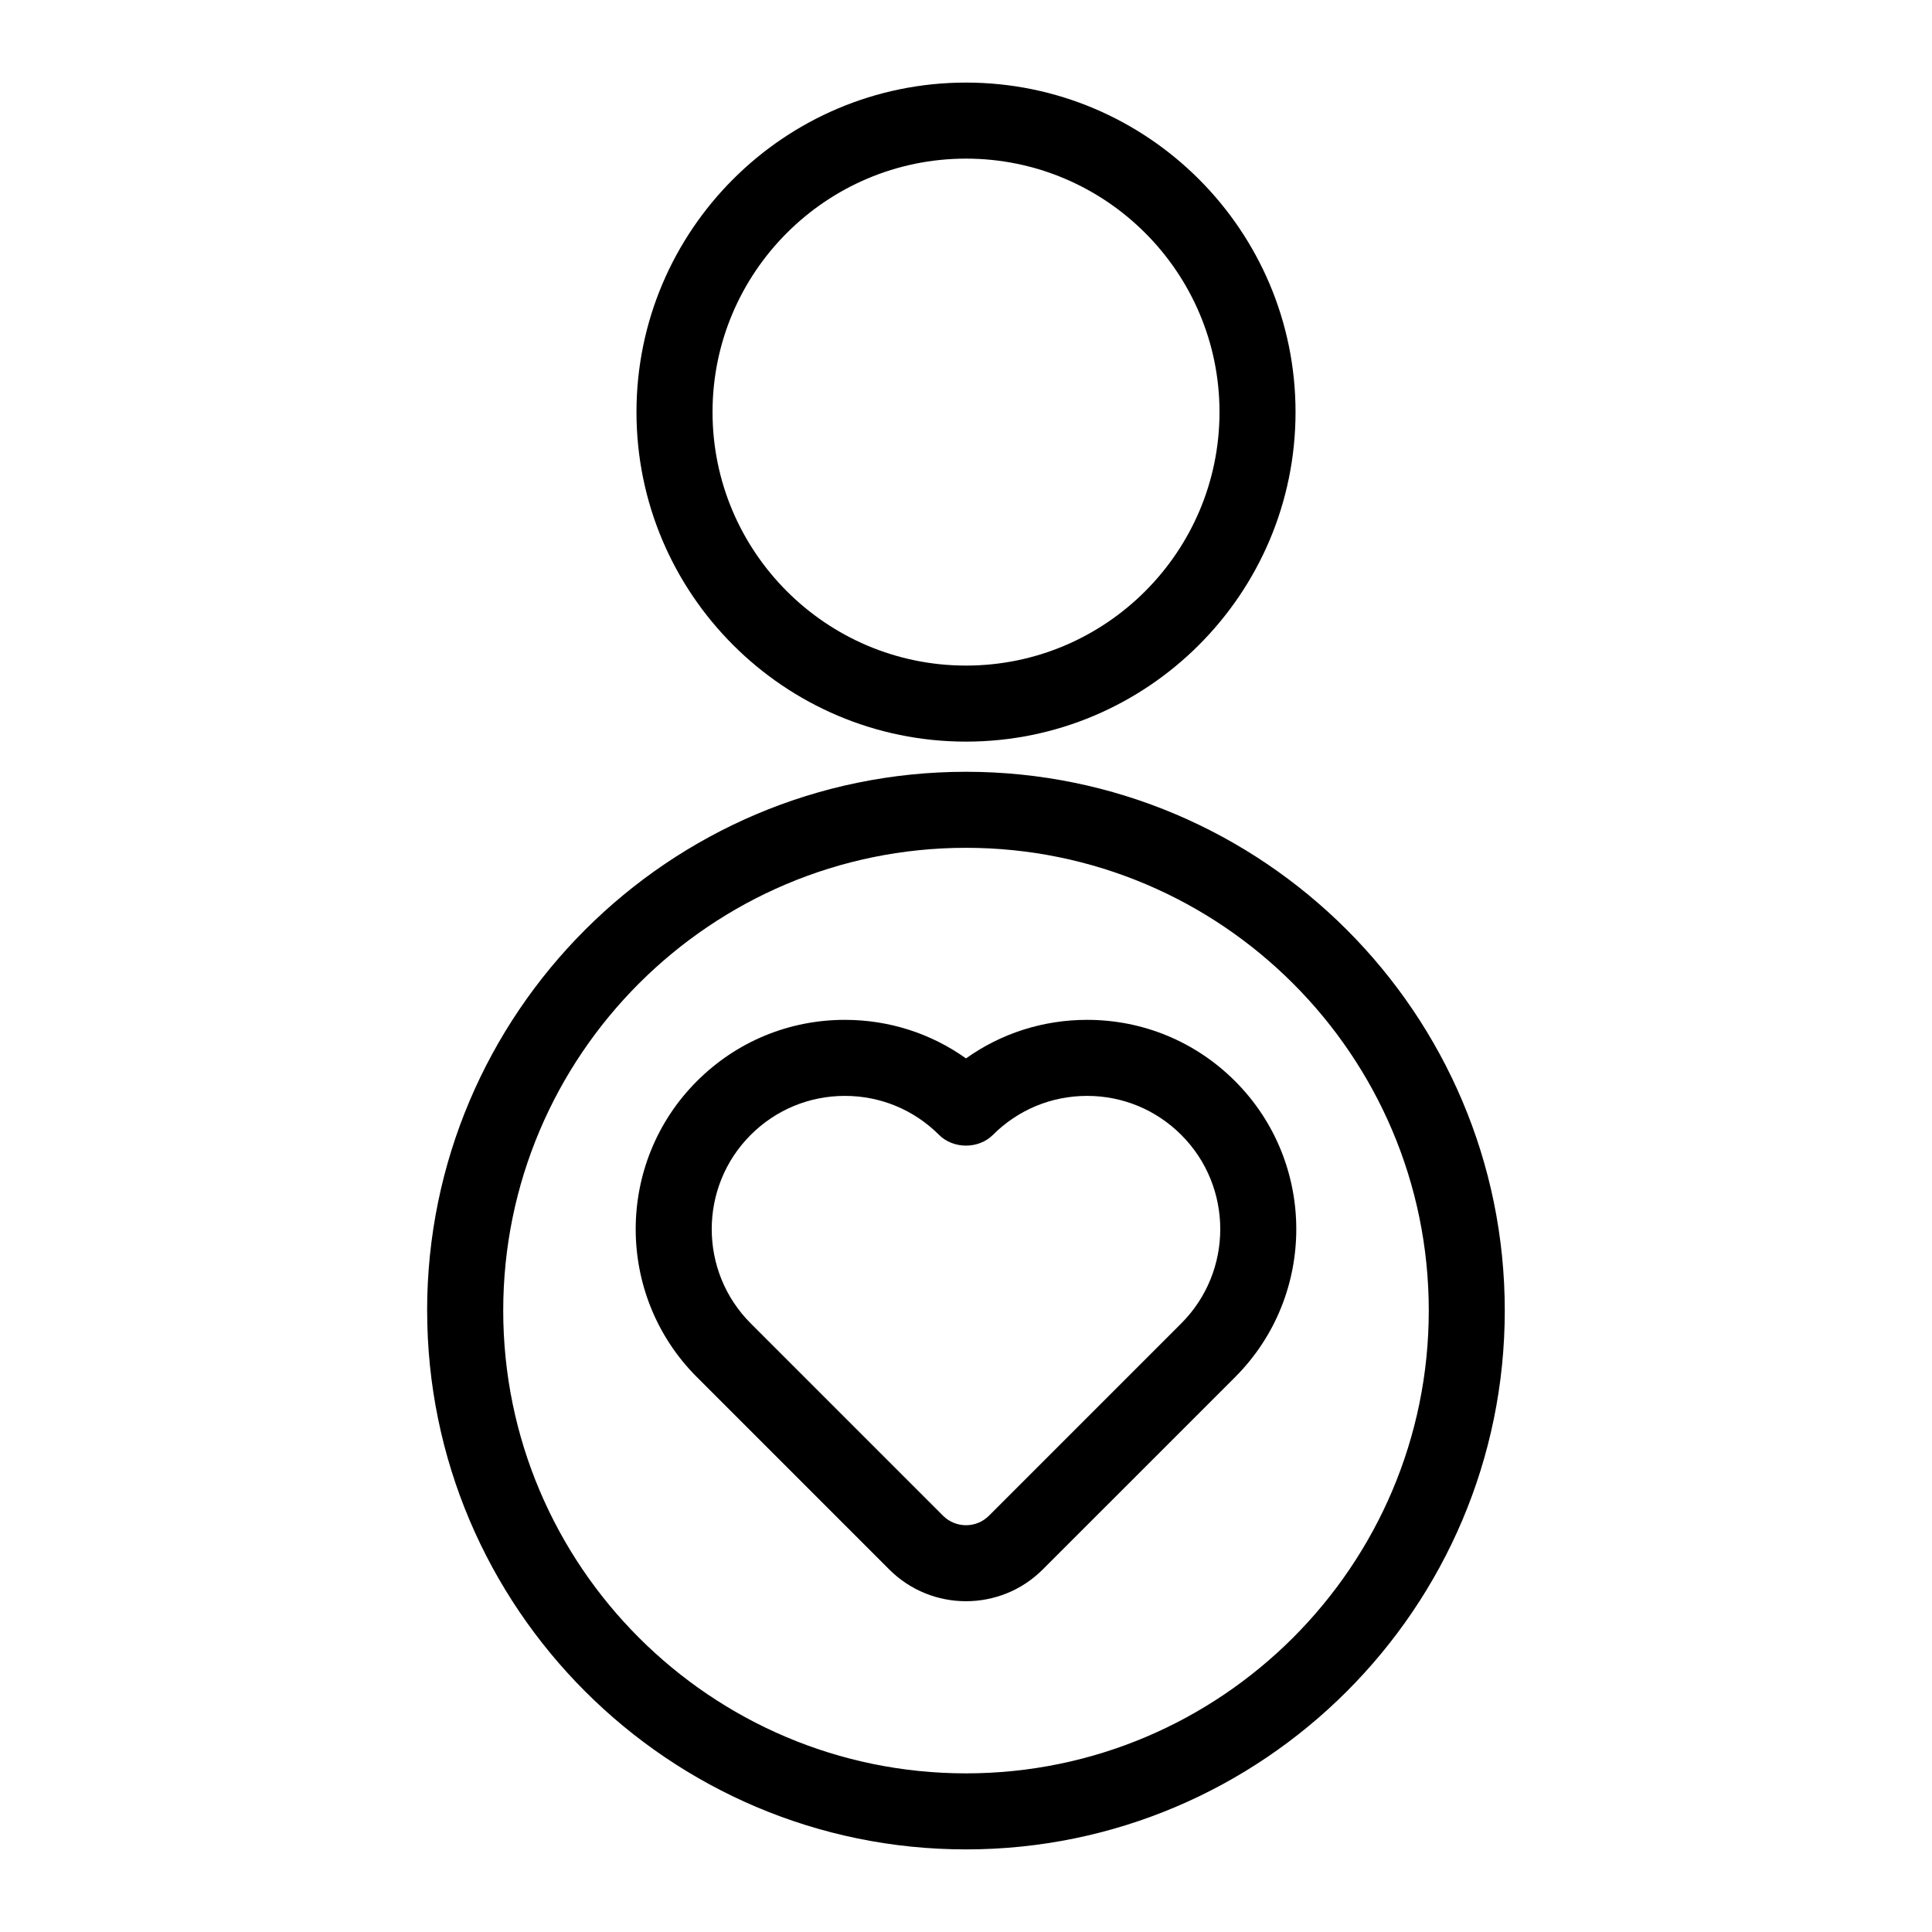
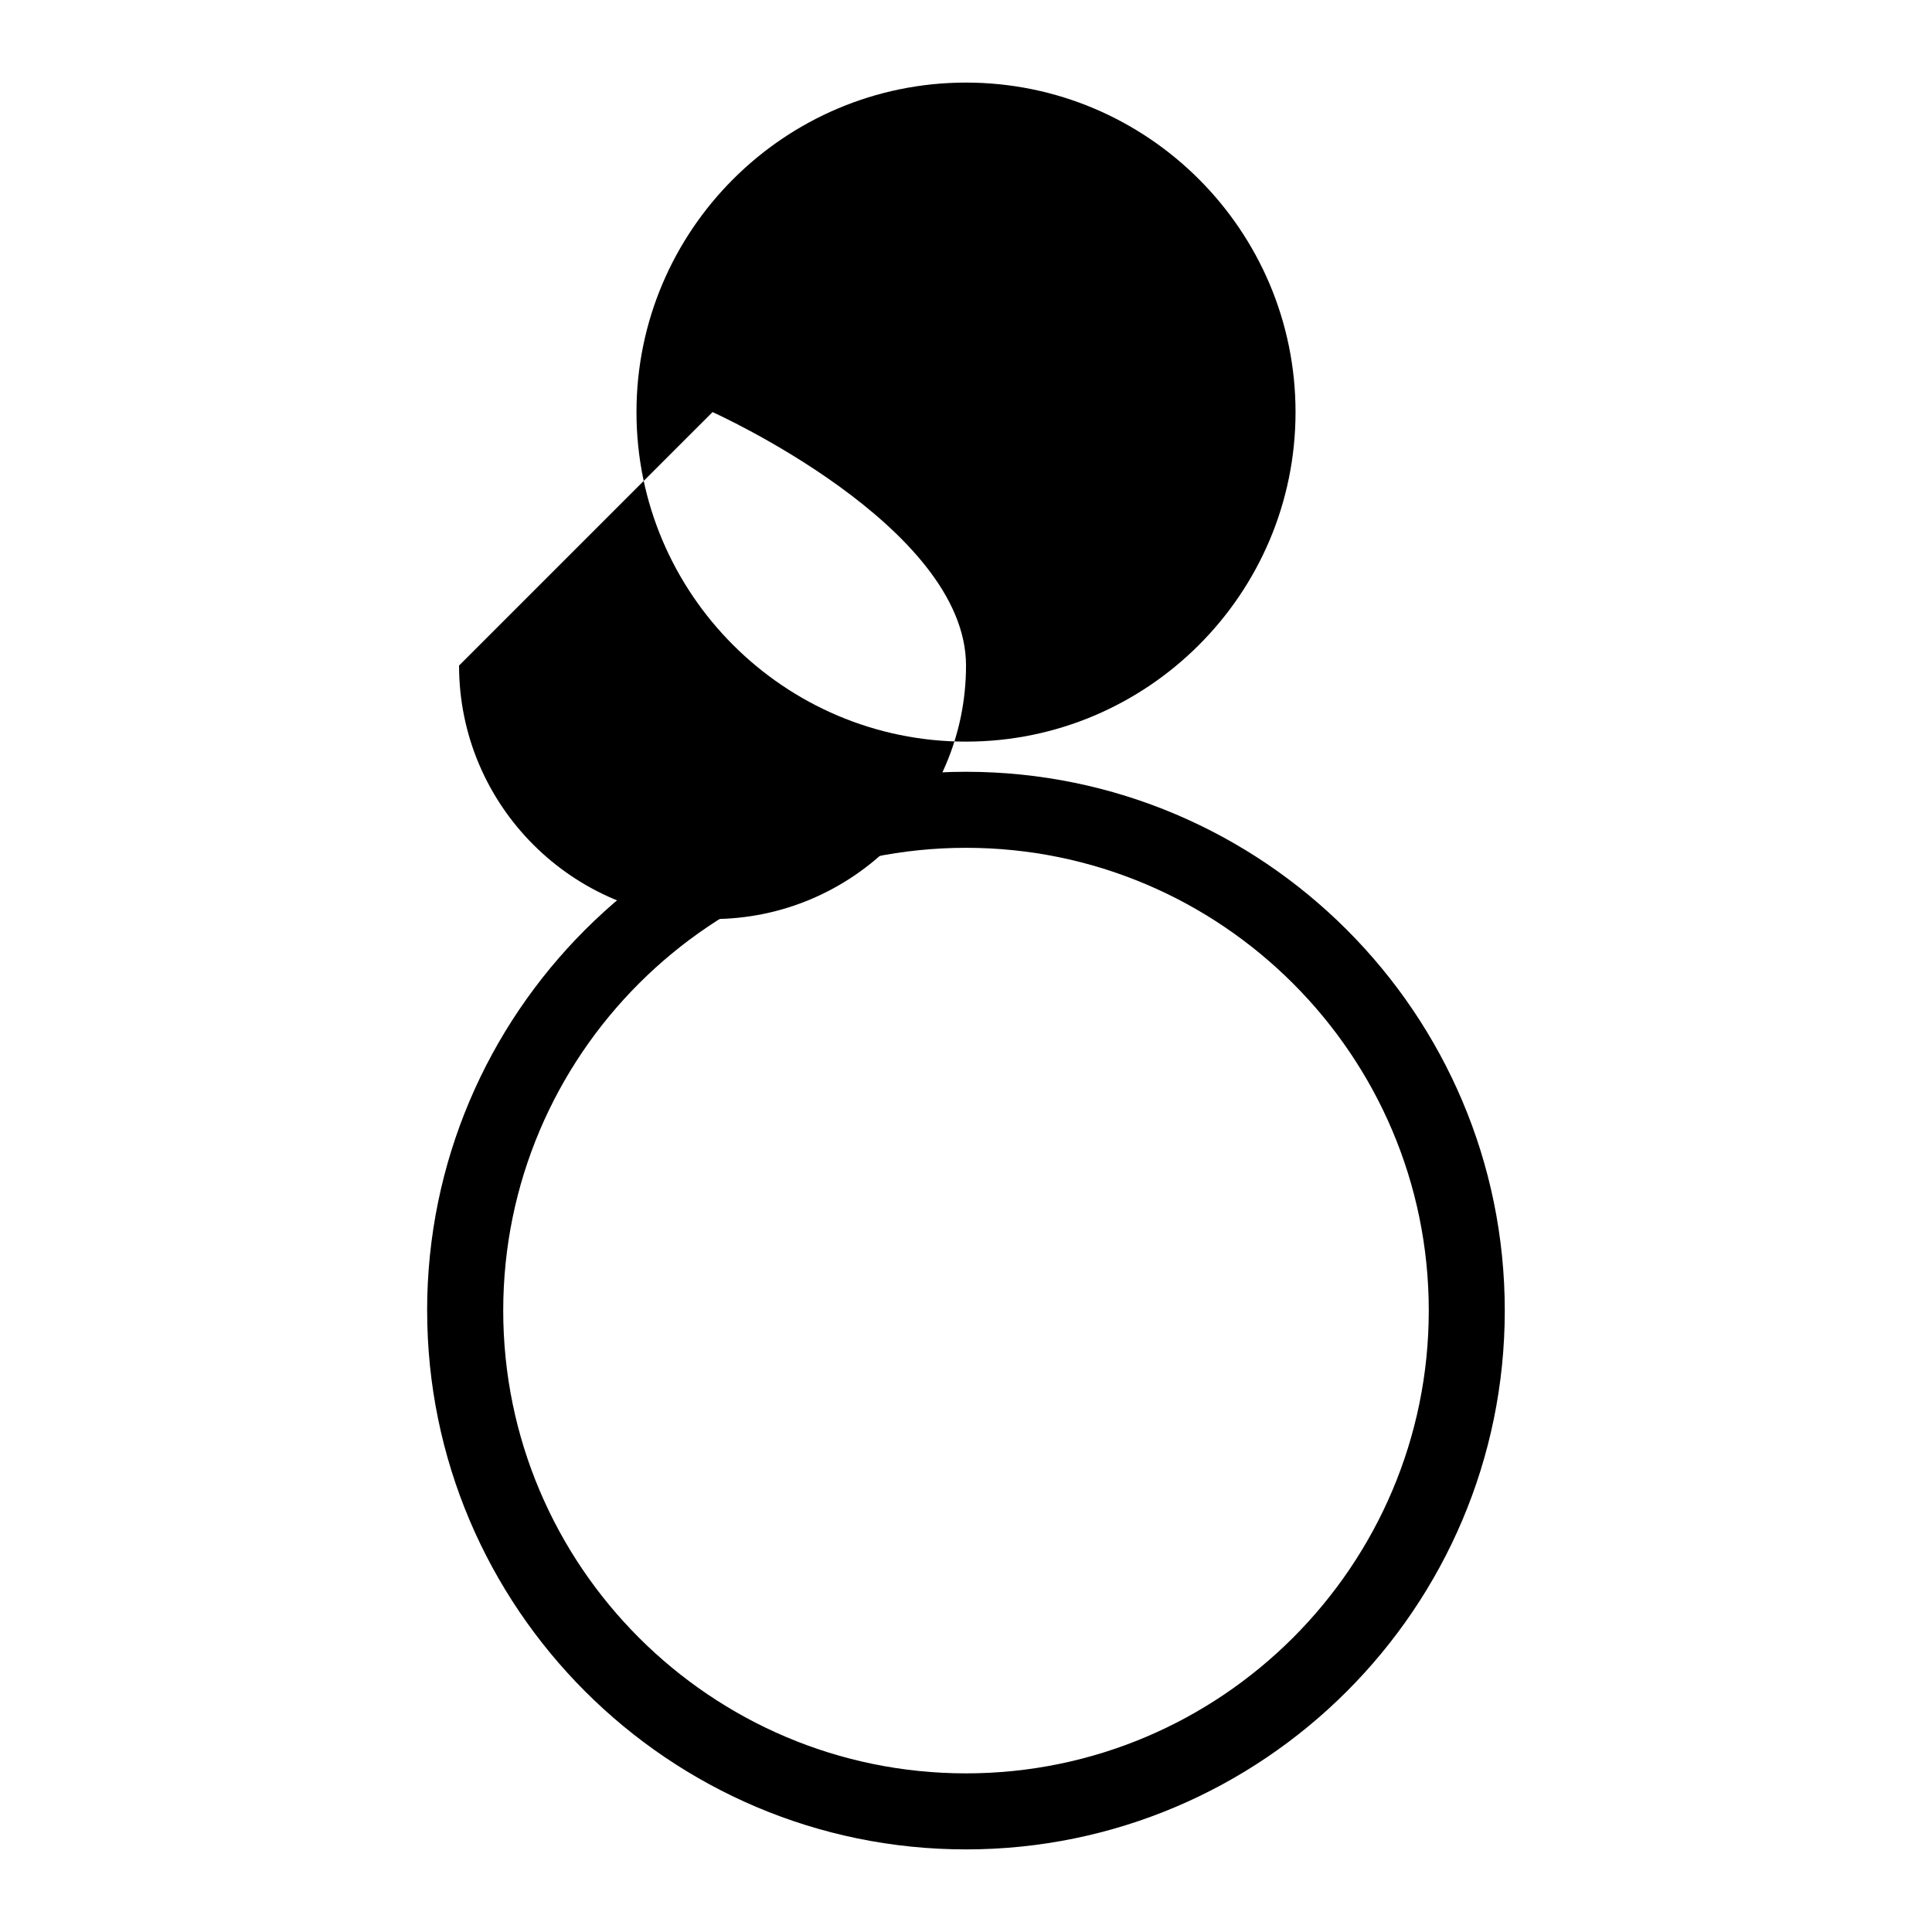
<svg xmlns="http://www.w3.org/2000/svg" fill="#000000" width="800px" height="800px" version="1.1" viewBox="144 144 512 512">
  <g>
-     <path d="m328.69 508.95 50.984 50.988c5.606 5.602 12.965 8.402 20.328 8.402 7.359 0 14.719-2.801 20.324-8.402l50.988-50.984c21.621-21.625 21.621-56.812 0-78.434-10.477-10.477-24.406-16.25-39.219-16.25-11.664 0-22.781 3.578-32.094 10.215-9.312-6.633-20.43-10.215-32.094-10.215-14.812 0-28.742 5.769-39.219 16.25-21.625 21.621-21.625 56.805 0 78.43zm14.25-64.184c6.668-6.668 15.535-10.344 24.965-10.344 9.434 0 18.297 3.676 24.965 10.344 3.785 3.777 10.469 3.777 14.254 0 6.668-6.668 15.535-10.344 24.965-10.344 9.434 0 18.297 3.676 24.965 10.344h0.004c13.766 13.766 13.766 36.168 0 49.938l-50.98 50.984c-3.352 3.352-8.801 3.344-12.152 0.004l-50.984-50.988c-13.766-13.77-13.766-36.172 0-49.938z" />
    <path d="m257.2 491.32c0 78.738 64.055 142.79 142.79 142.79 78.738 0 142.79-64.055 142.79-142.79 0.004-78.738-64.055-142.79-142.79-142.79-78.738 0-142.8 64.055-142.8 142.79zm142.8-122.64c67.625 0 122.64 55.016 122.64 122.64s-55.016 122.64-122.64 122.64c-67.629 0-122.64-55.016-122.64-122.64s55.016-122.64 122.64-122.64z" />
-     <path d="m487.33 253.21c0-48.152-39.176-87.324-87.328-87.324s-87.328 39.172-87.328 87.324c0 48.152 39.176 87.328 87.328 87.328s87.328-39.176 87.328-87.328zm-154.5 0c0-37.039 30.137-67.172 67.176-67.172s67.176 30.133 67.176 67.172c0 37.043-30.137 67.176-67.176 67.176-37.043 0-67.176-30.133-67.176-67.176z" />
+     <path d="m487.33 253.21c0-48.152-39.176-87.324-87.328-87.324s-87.328 39.172-87.328 87.324c0 48.152 39.176 87.328 87.328 87.328s87.328-39.176 87.328-87.328zm-154.5 0s67.176 30.133 67.176 67.172c0 37.043-30.137 67.176-67.176 67.176-37.043 0-67.176-30.133-67.176-67.176z" />
  </g>
</svg>